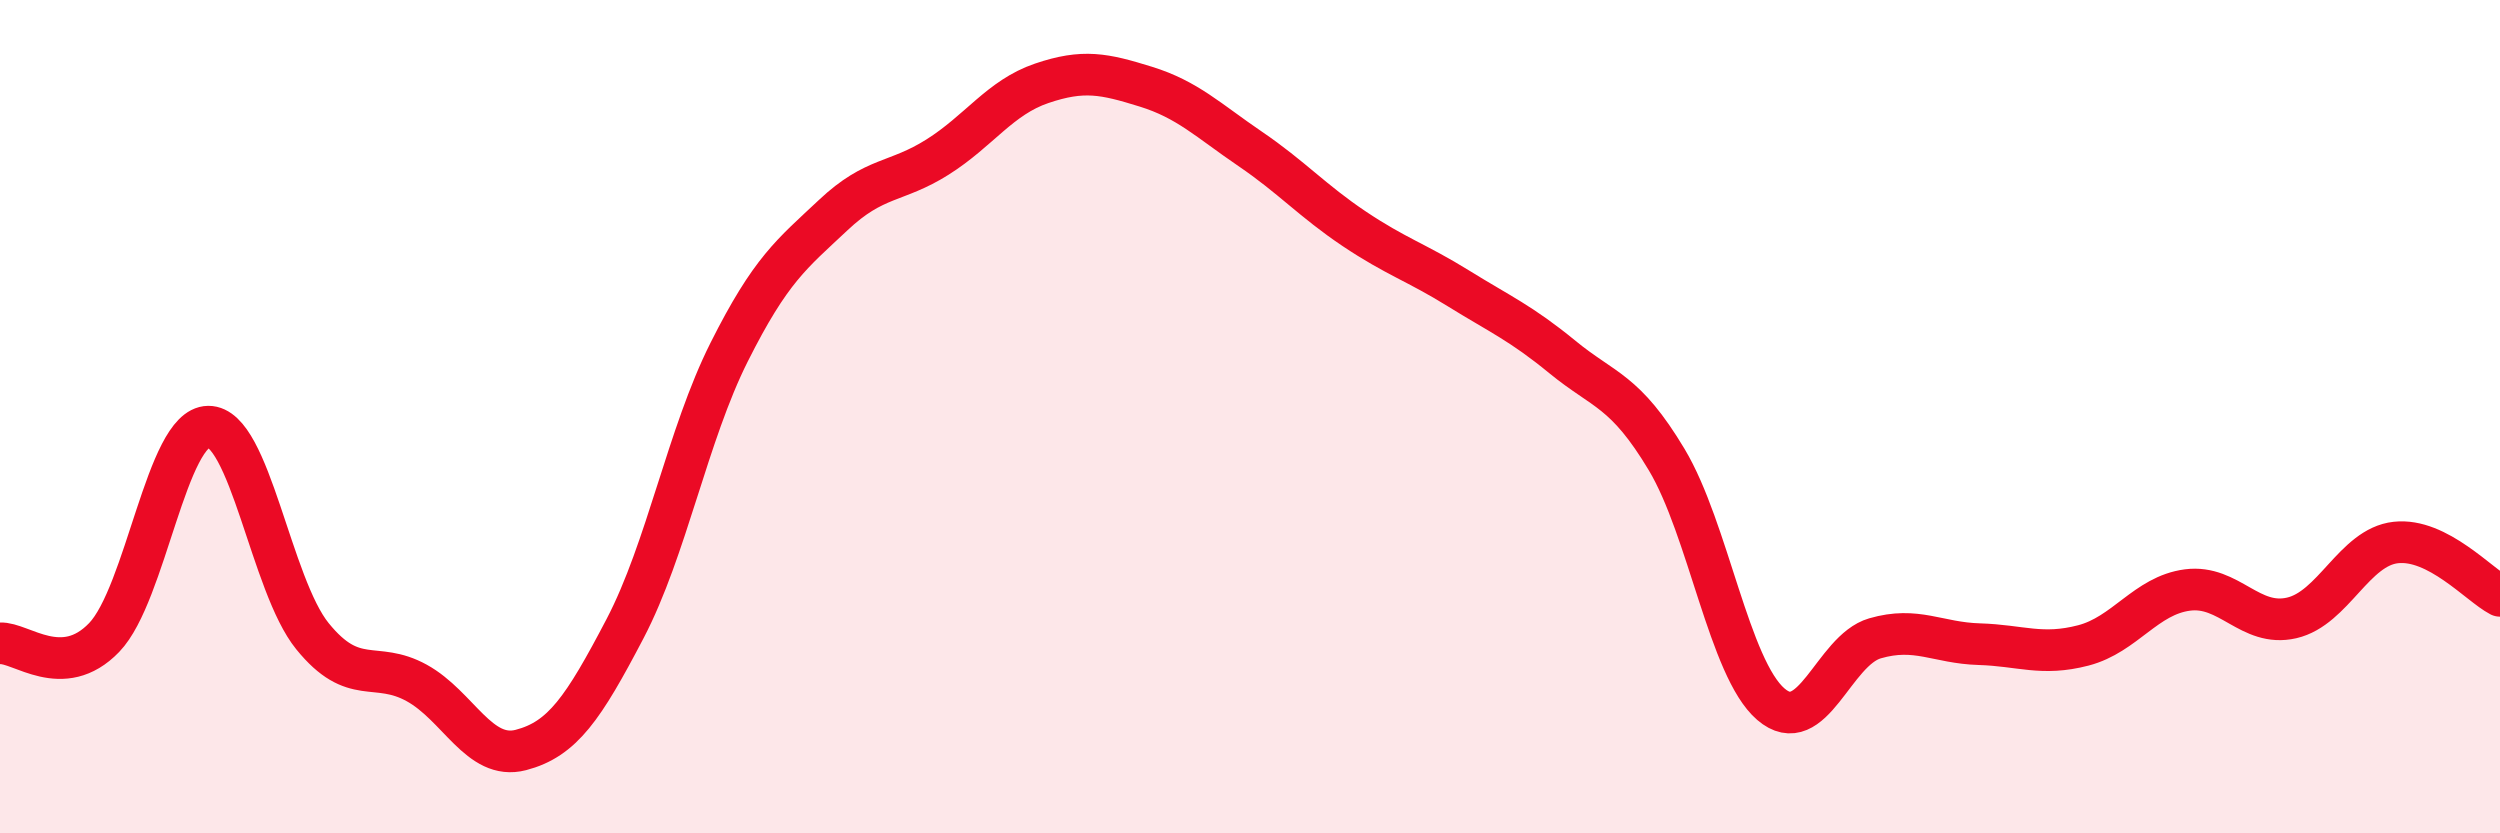
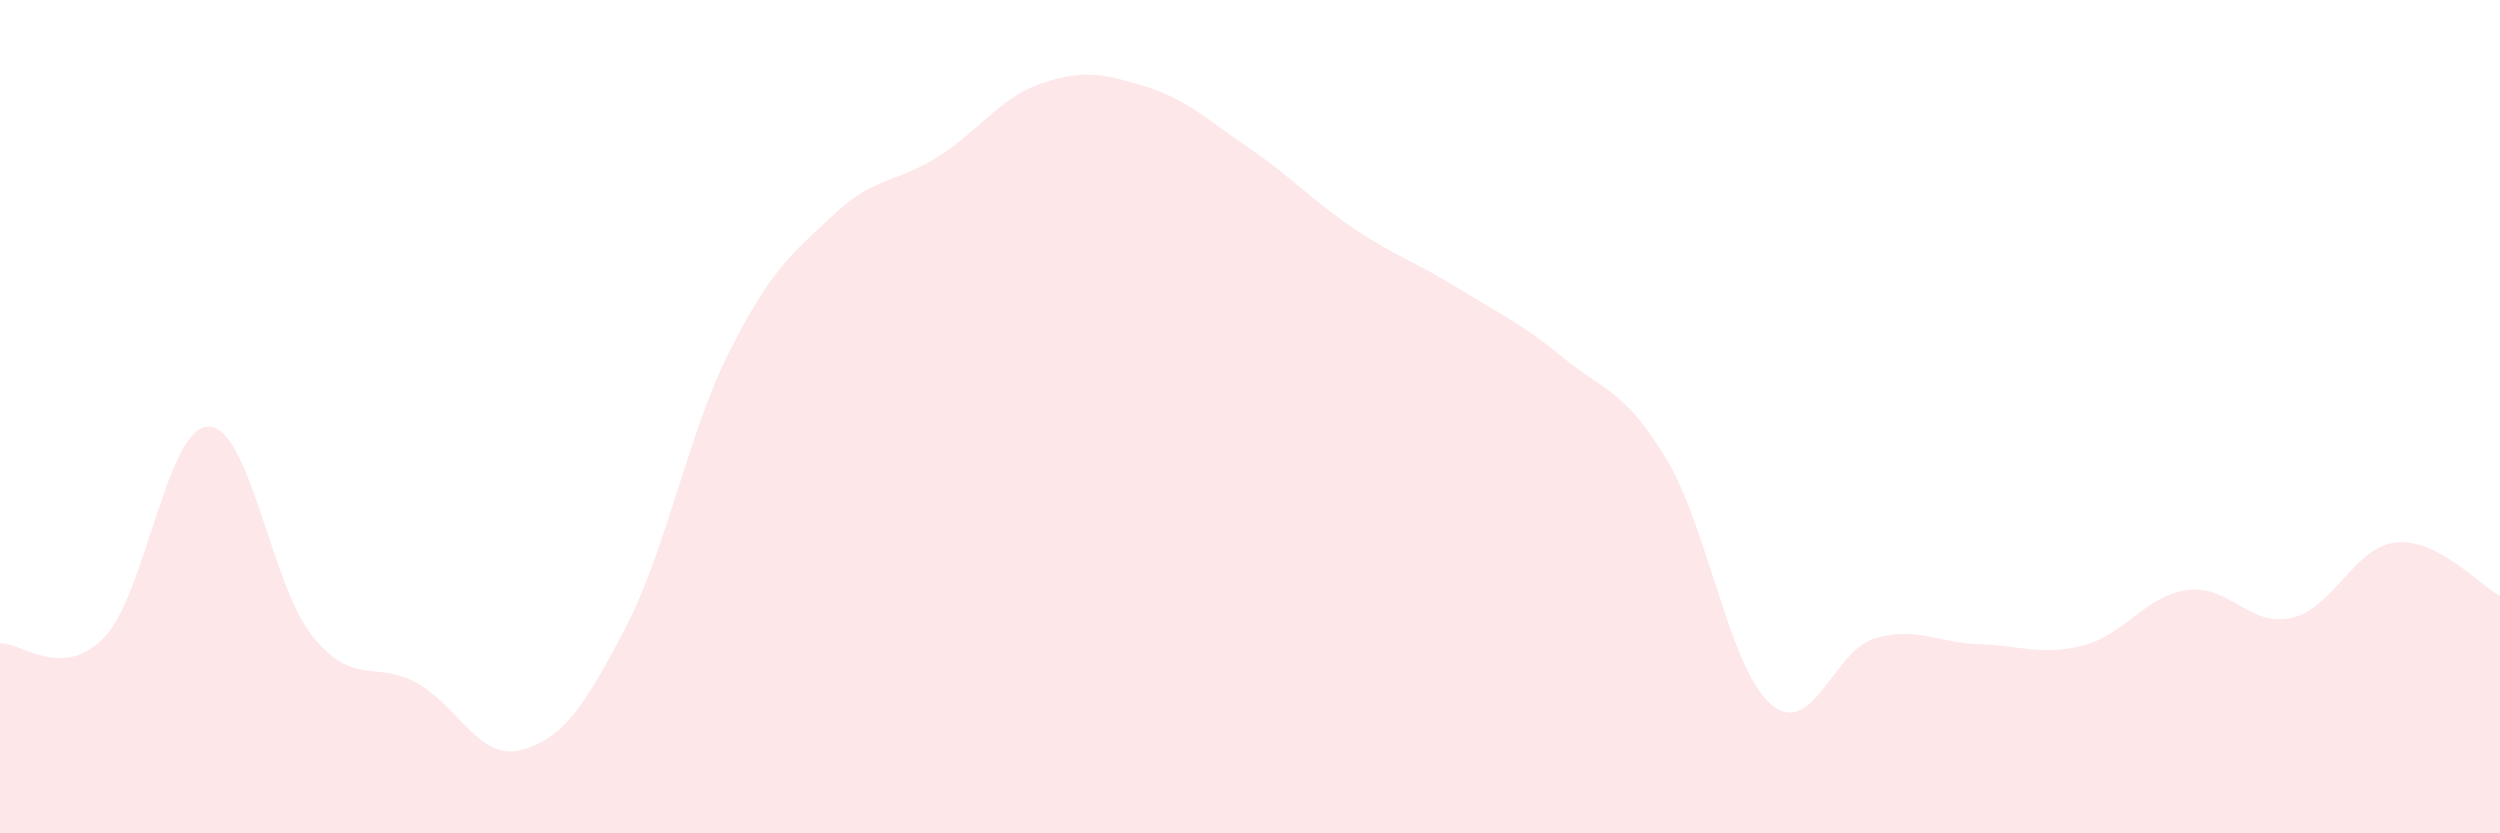
<svg xmlns="http://www.w3.org/2000/svg" width="60" height="20" viewBox="0 0 60 20">
  <path d="M 0,15.44 C 0.5,15.41 1.5,16.34 2.5,15.3 C 3.5,14.26 4,10.25 5,10.24 C 6,10.23 6.5,14.04 7.5,15.27 C 8.5,16.5 9,15.84 10,16.39 C 11,16.94 11.5,18.26 12.5,18 C 13.5,17.74 14,17 15,15.09 C 16,13.18 16.5,10.44 17.5,8.45 C 18.5,6.46 19,6.1 20,5.16 C 21,4.22 21.5,4.4 22.5,3.77 C 23.5,3.14 24,2.34 25,2 C 26,1.66 26.5,1.77 27.5,2.08 C 28.5,2.39 29,2.89 30,3.57 C 31,4.25 31.5,4.82 32.5,5.49 C 33.5,6.16 34,6.3 35,6.92 C 36,7.54 36.5,7.75 37.5,8.57 C 38.5,9.39 39,9.36 40,11.03 C 41,12.7 41.5,16.04 42.5,16.9 C 43.5,17.76 44,15.61 45,15.32 C 46,15.03 46.5,15.43 47.5,15.46 C 48.5,15.49 49,15.75 50,15.49 C 51,15.23 51.5,14.29 52.5,14.16 C 53.5,14.03 54,15.06 55,14.83 C 56,14.6 56.5,13.13 57.5,13.02 C 58.5,12.91 59.5,14.04 60,14.3L60 20L0 20Z" fill="#EB0A25" opacity="0.1" stroke-linecap="round" stroke-linejoin="round" />
-   <path d="M 0,15.44 C 0.5,15.41 1.5,16.34 2.5,15.3 C 3.5,14.26 4,10.25 5,10.24 C 6,10.23 6.5,14.04 7.5,15.27 C 8.5,16.5 9,15.84 10,16.39 C 11,16.94 11.5,18.26 12.5,18 C 13.5,17.74 14,17 15,15.09 C 16,13.18 16.5,10.44 17.5,8.45 C 18.5,6.46 19,6.1 20,5.16 C 21,4.22 21.5,4.4 22.5,3.77 C 23.5,3.14 24,2.34 25,2 C 26,1.66 26.5,1.77 27.5,2.08 C 28.5,2.39 29,2.89 30,3.57 C 31,4.25 31.5,4.82 32.5,5.49 C 33.5,6.16 34,6.3 35,6.92 C 36,7.54 36.5,7.75 37.5,8.57 C 38.5,9.39 39,9.36 40,11.03 C 41,12.7 41.5,16.04 42.5,16.9 C 43.5,17.76 44,15.61 45,15.32 C 46,15.03 46.5,15.43 47.5,15.46 C 48.5,15.49 49,15.75 50,15.49 C 51,15.23 51.5,14.29 52.5,14.16 C 53.5,14.03 54,15.06 55,14.83 C 56,14.6 56.5,13.13 57.5,13.02 C 58.5,12.91 59.5,14.04 60,14.3" stroke="#EB0A25" stroke-width="1" fill="none" stroke-linecap="round" stroke-linejoin="round" />
</svg>